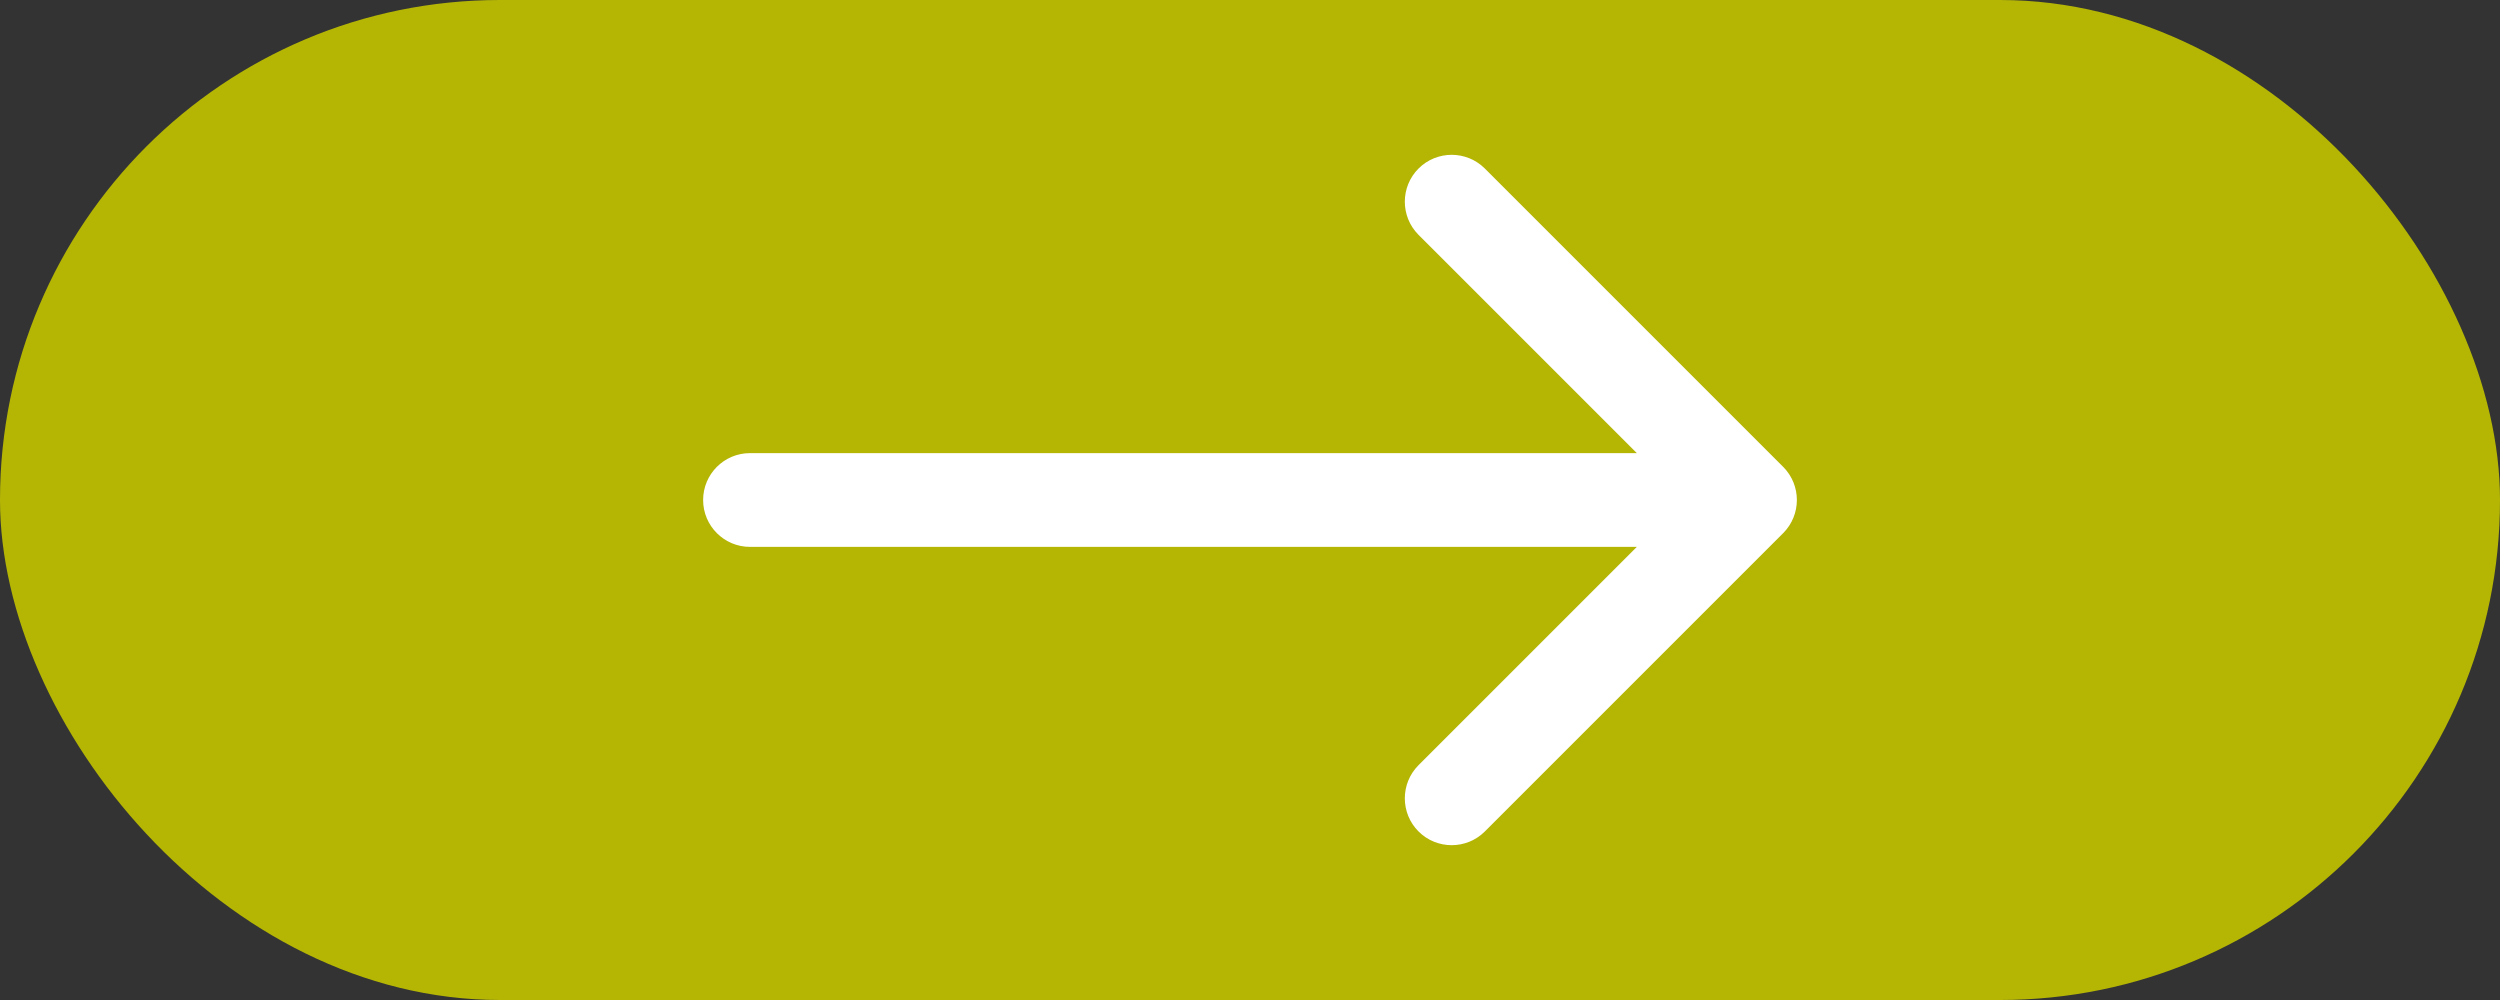
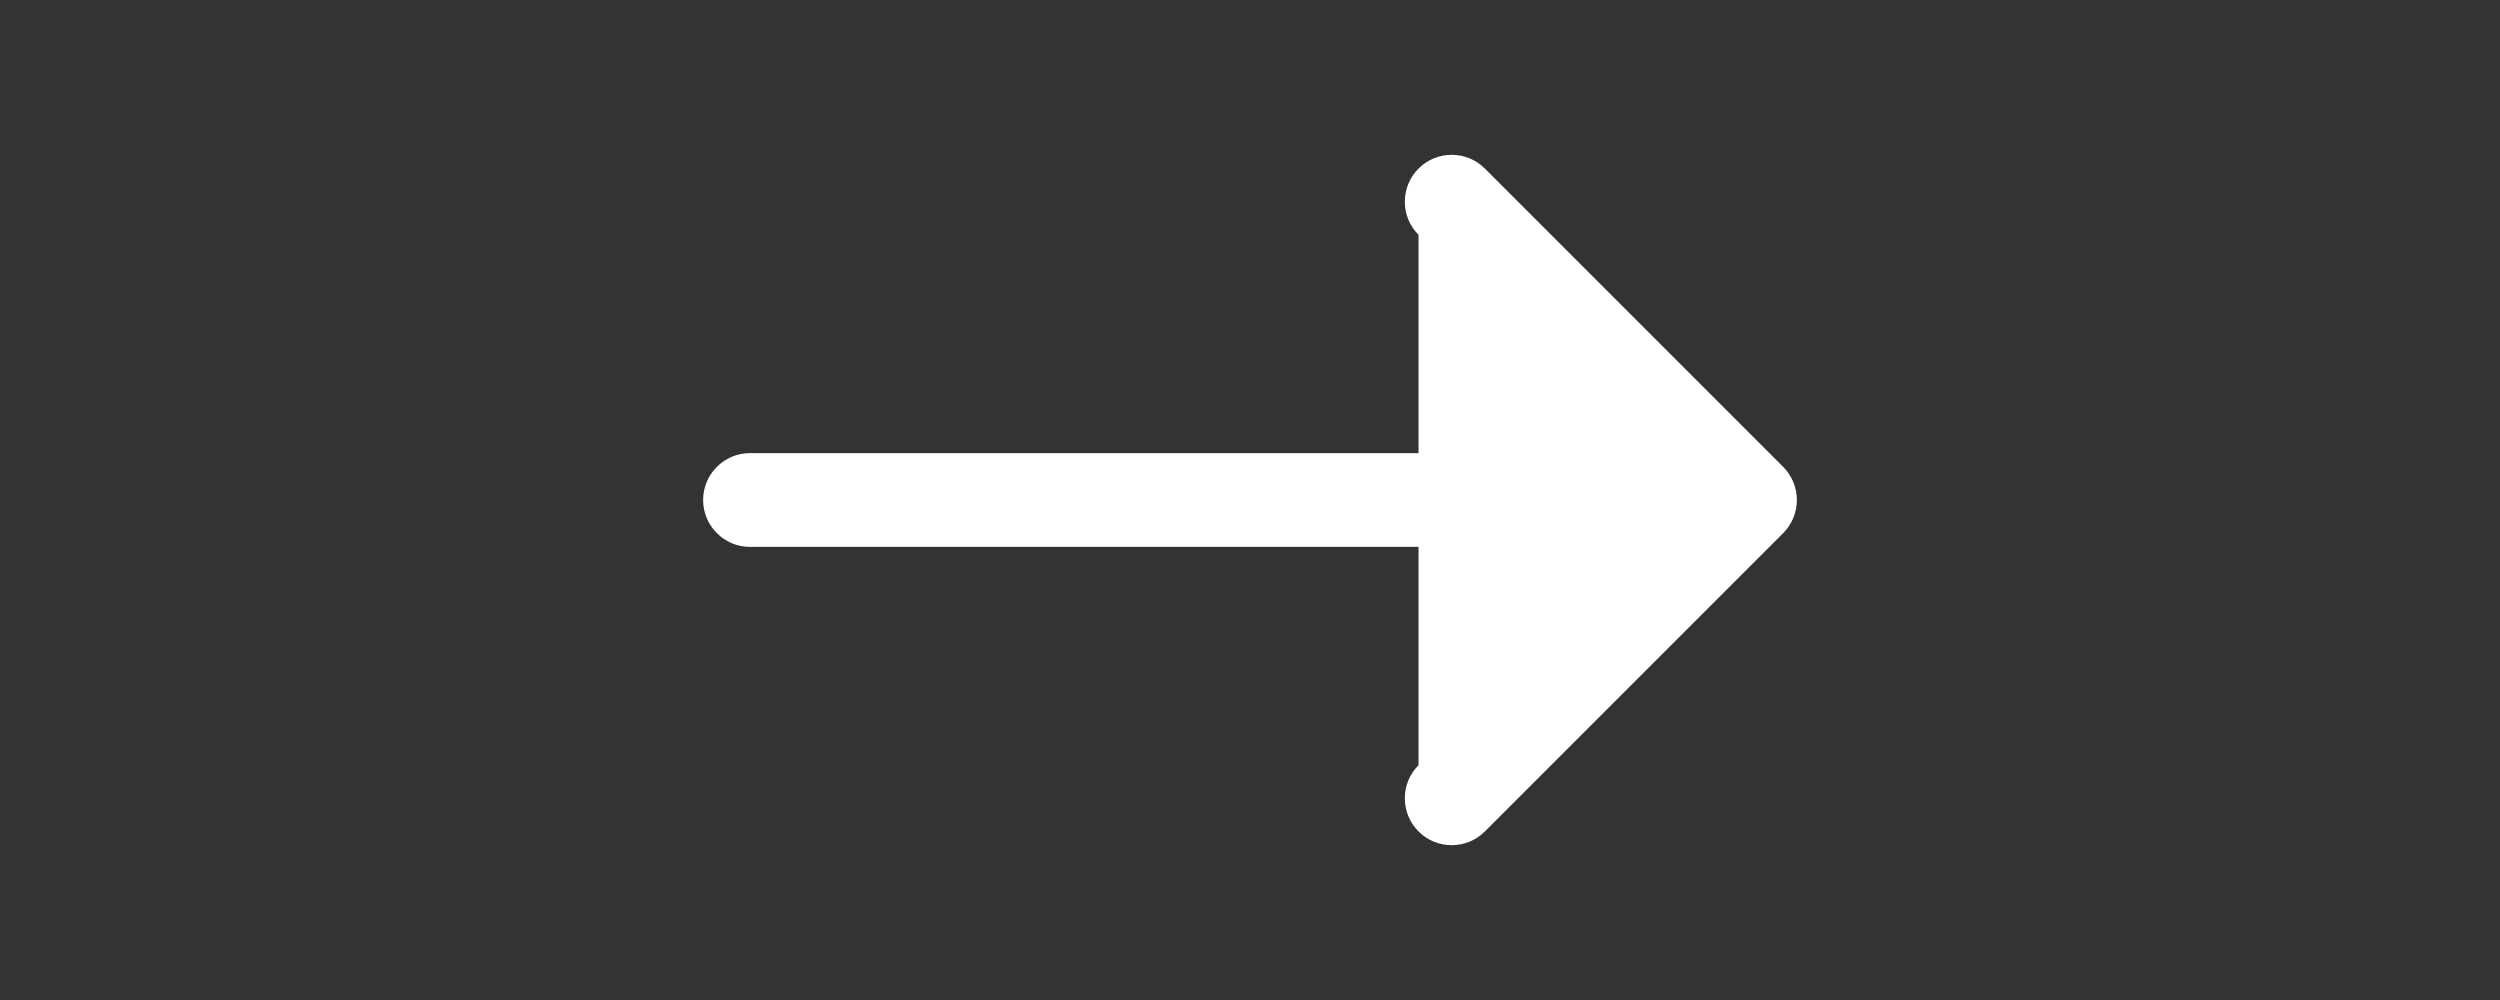
<svg xmlns="http://www.w3.org/2000/svg" width="80" height="32" viewBox="0 0 80 32" fill="none">
  <rect x="0" y="0" width="80" height="32" fill="#333333" stroke="none" />
-   <rect width="80" height="32" rx="16" fill="#B5B604" />
-   <path d="M24 14.5C23.172 14.5 22.5 15.172 22.5 16C22.5 16.828 23.172 17.5 24 17.5V14.5ZM57.061 17.061C57.646 16.475 57.646 15.525 57.061 14.939L47.515 5.393C46.929 4.808 45.979 4.808 45.393 5.393C44.808 5.979 44.808 6.929 45.393 7.515L53.879 16L45.393 24.485C44.808 25.071 44.808 26.021 45.393 26.607C45.979 27.192 46.929 27.192 47.515 26.607L57.061 17.061ZM24 17.5L56 17.5V14.5L24 14.5V17.5Z" fill="white" />
+   <path d="M24 14.5C23.172 14.5 22.5 15.172 22.5 16C22.5 16.828 23.172 17.5 24 17.5V14.5ZM57.061 17.061C57.646 16.475 57.646 15.525 57.061 14.939L47.515 5.393C46.929 4.808 45.979 4.808 45.393 5.393C44.808 5.979 44.808 6.929 45.393 7.515L45.393 24.485C44.808 25.071 44.808 26.021 45.393 26.607C45.979 27.192 46.929 27.192 47.515 26.607L57.061 17.061ZM24 17.5L56 17.5V14.5L24 14.5V17.5Z" fill="white" />
</svg>